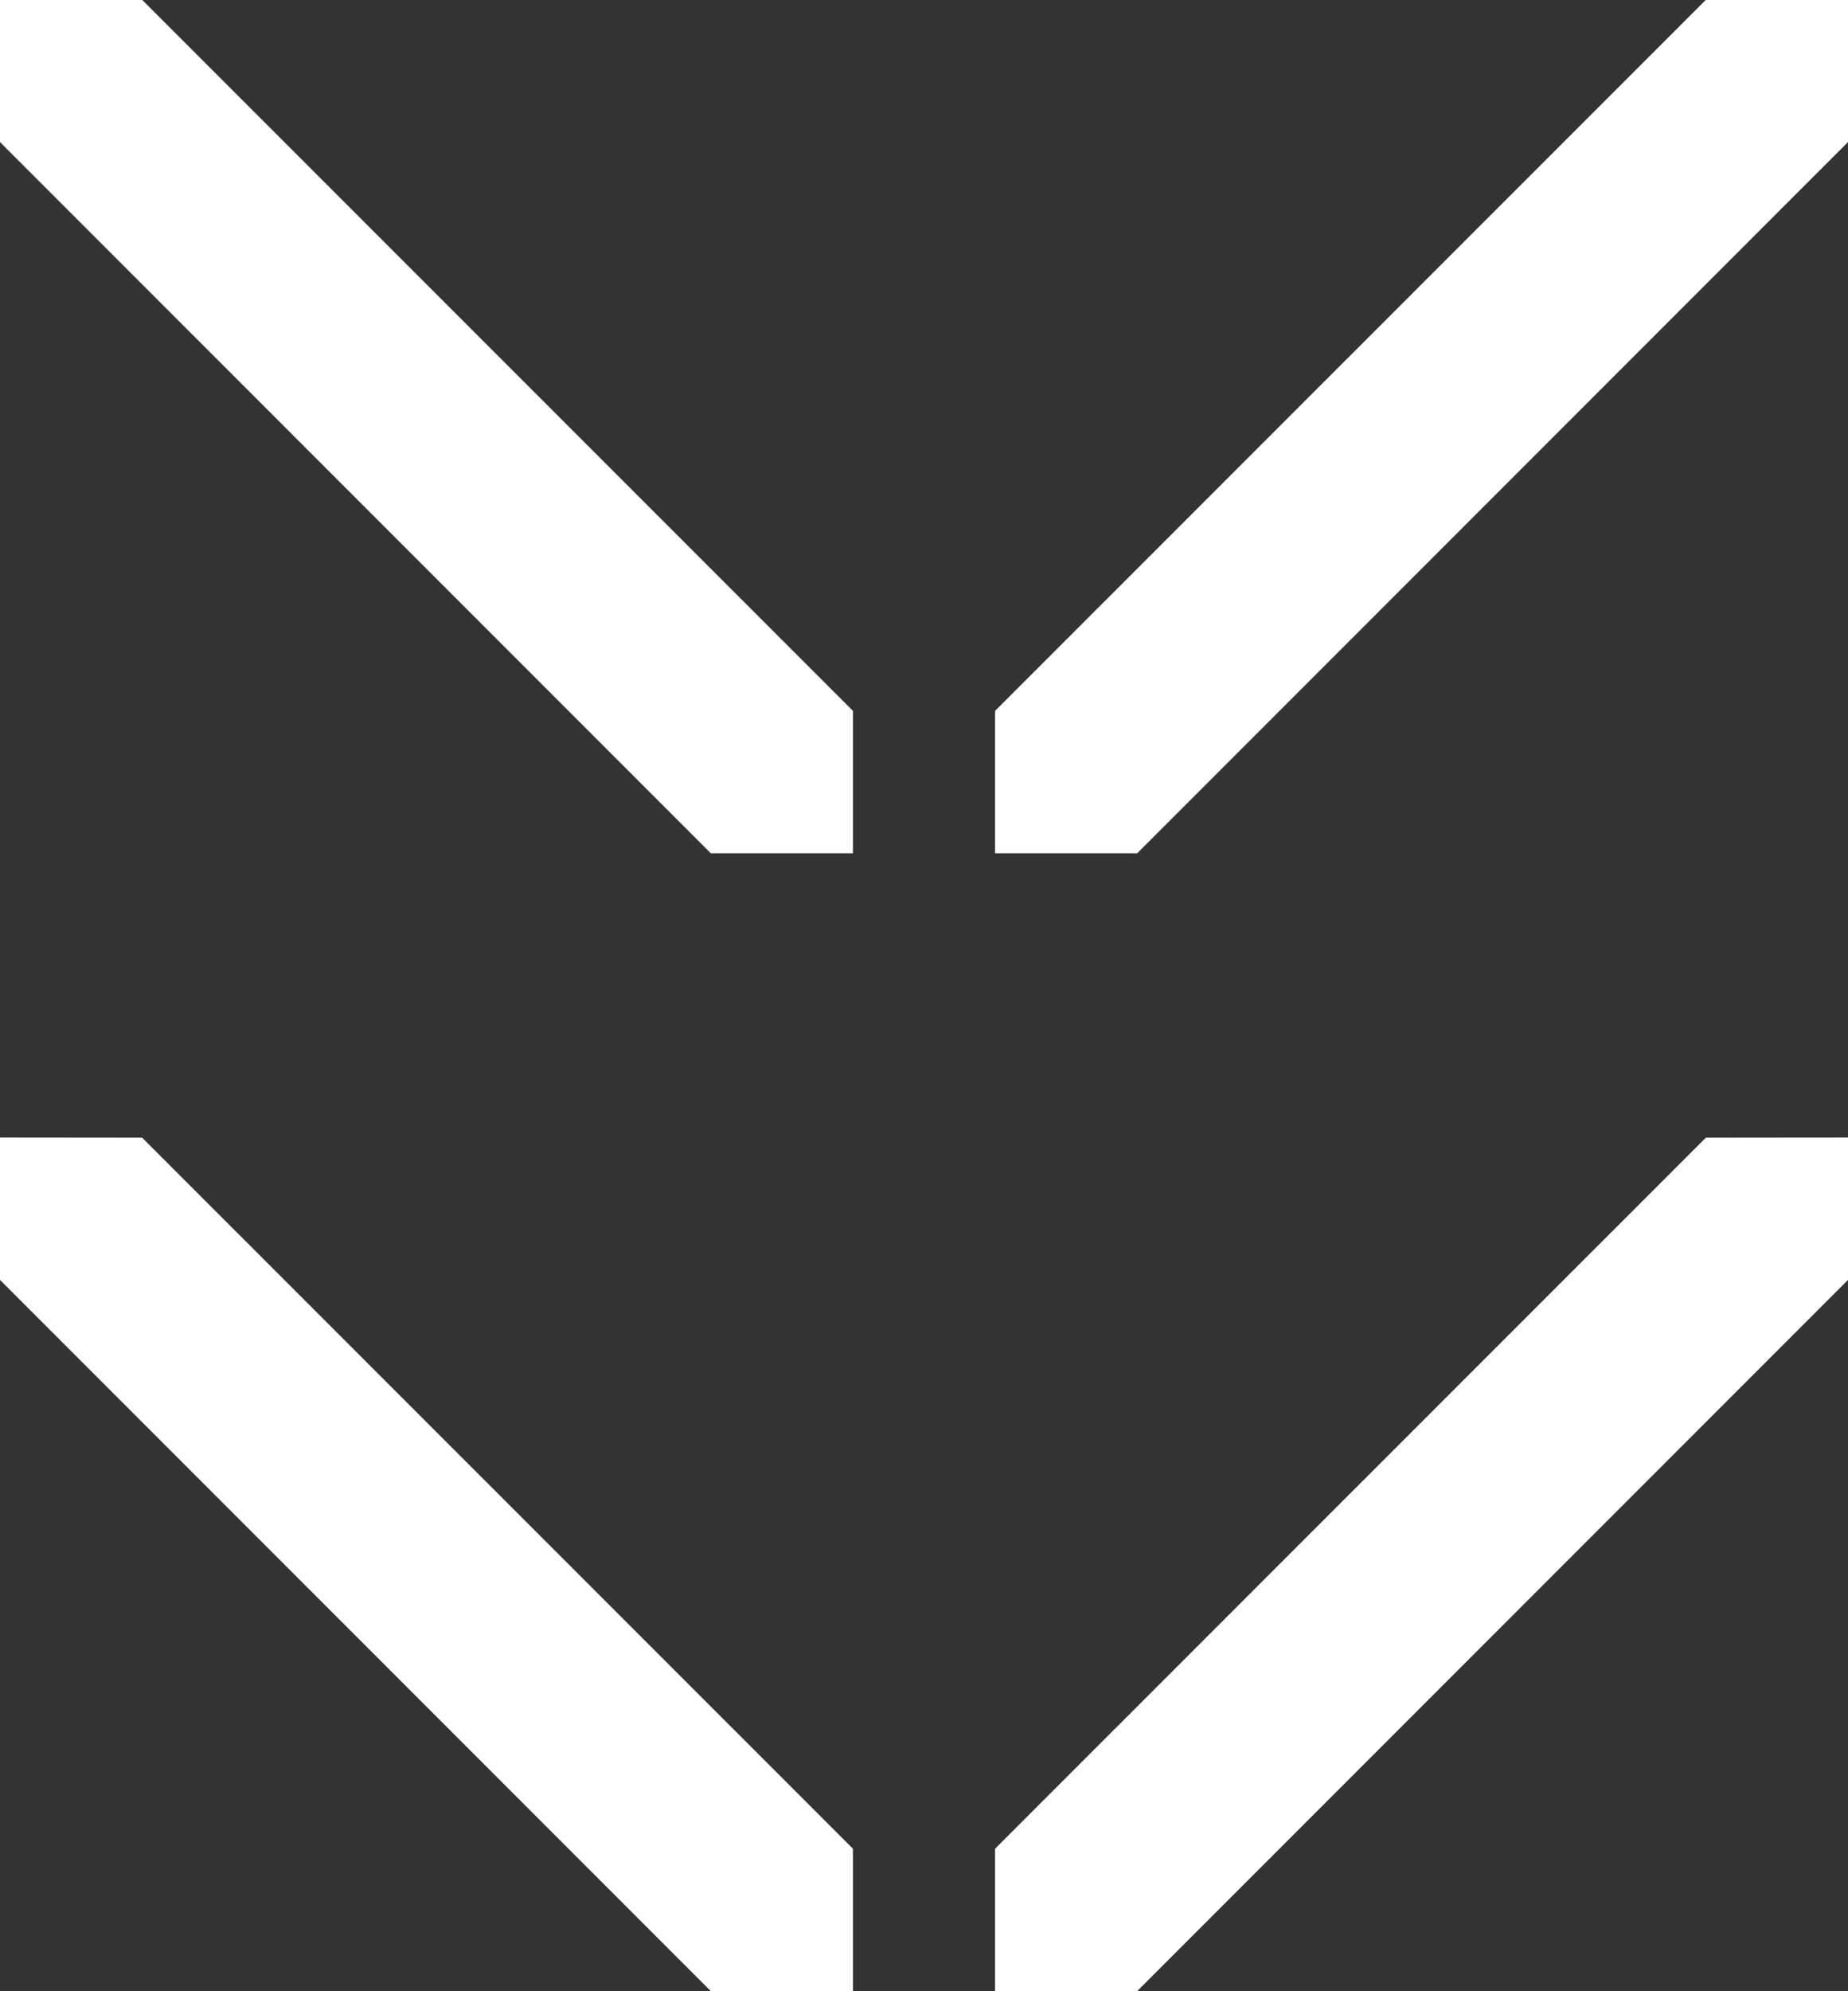
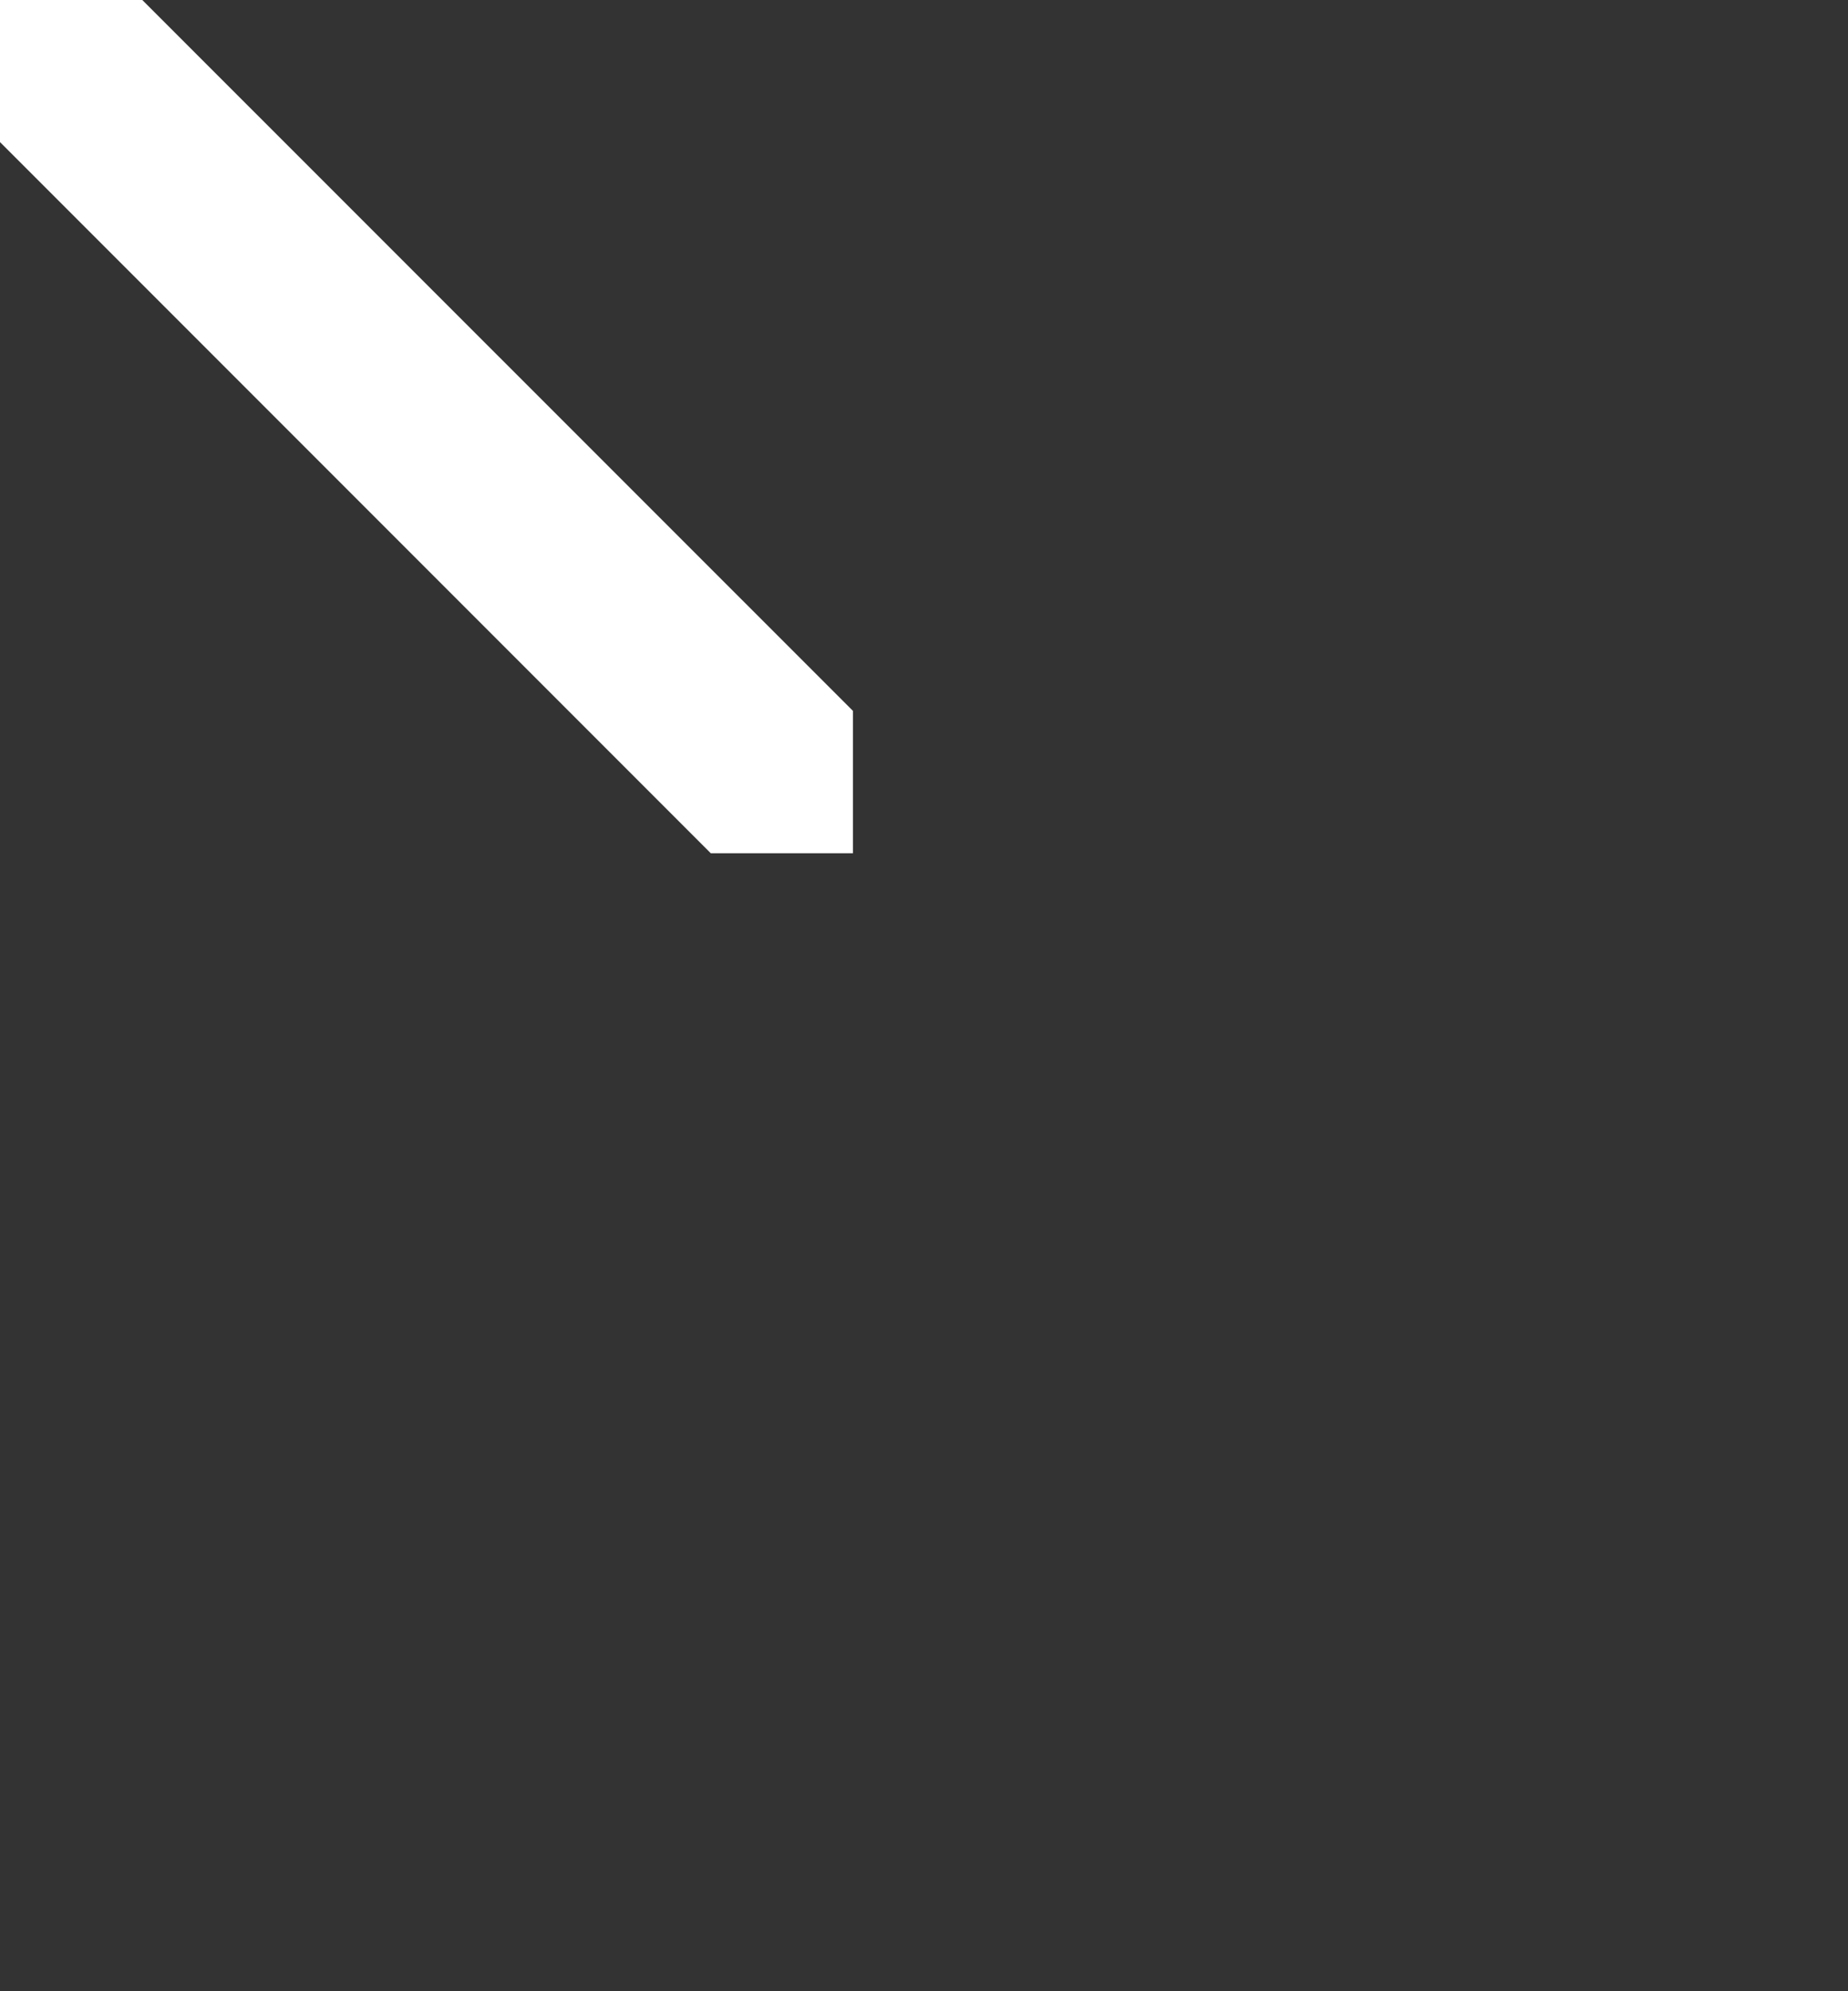
<svg xmlns="http://www.w3.org/2000/svg" width="13" height="14" viewBox="0 0 13 14" fill="none">
  <rect x="0" y="0" width="13" height="14" fill="#333333" stroke="none" />
-   <path d="M0 7.998V8.999L5 13.999H6V12.998L1 7.999L0 7.998Z" fill="white" style="fill:white;fill-opacity:1;" />
-   <path d="M13 7.998V8.999L8 13.999H7V12.998L12 7.999L13 7.998Z" fill="white" style="fill:white;fill-opacity:1;" />
  <path d="M0 -0.002V0.999L5 5.999H6V4.998L1 -0.001L0 -0.002Z" fill="white" style="fill:white;fill-opacity:1;" />
-   <path d="M13 -0.002V0.999L8 5.999H7V4.998L12 -0.001L13 -0.002Z" fill="white" style="fill:white;fill-opacity:1;" />
</svg>